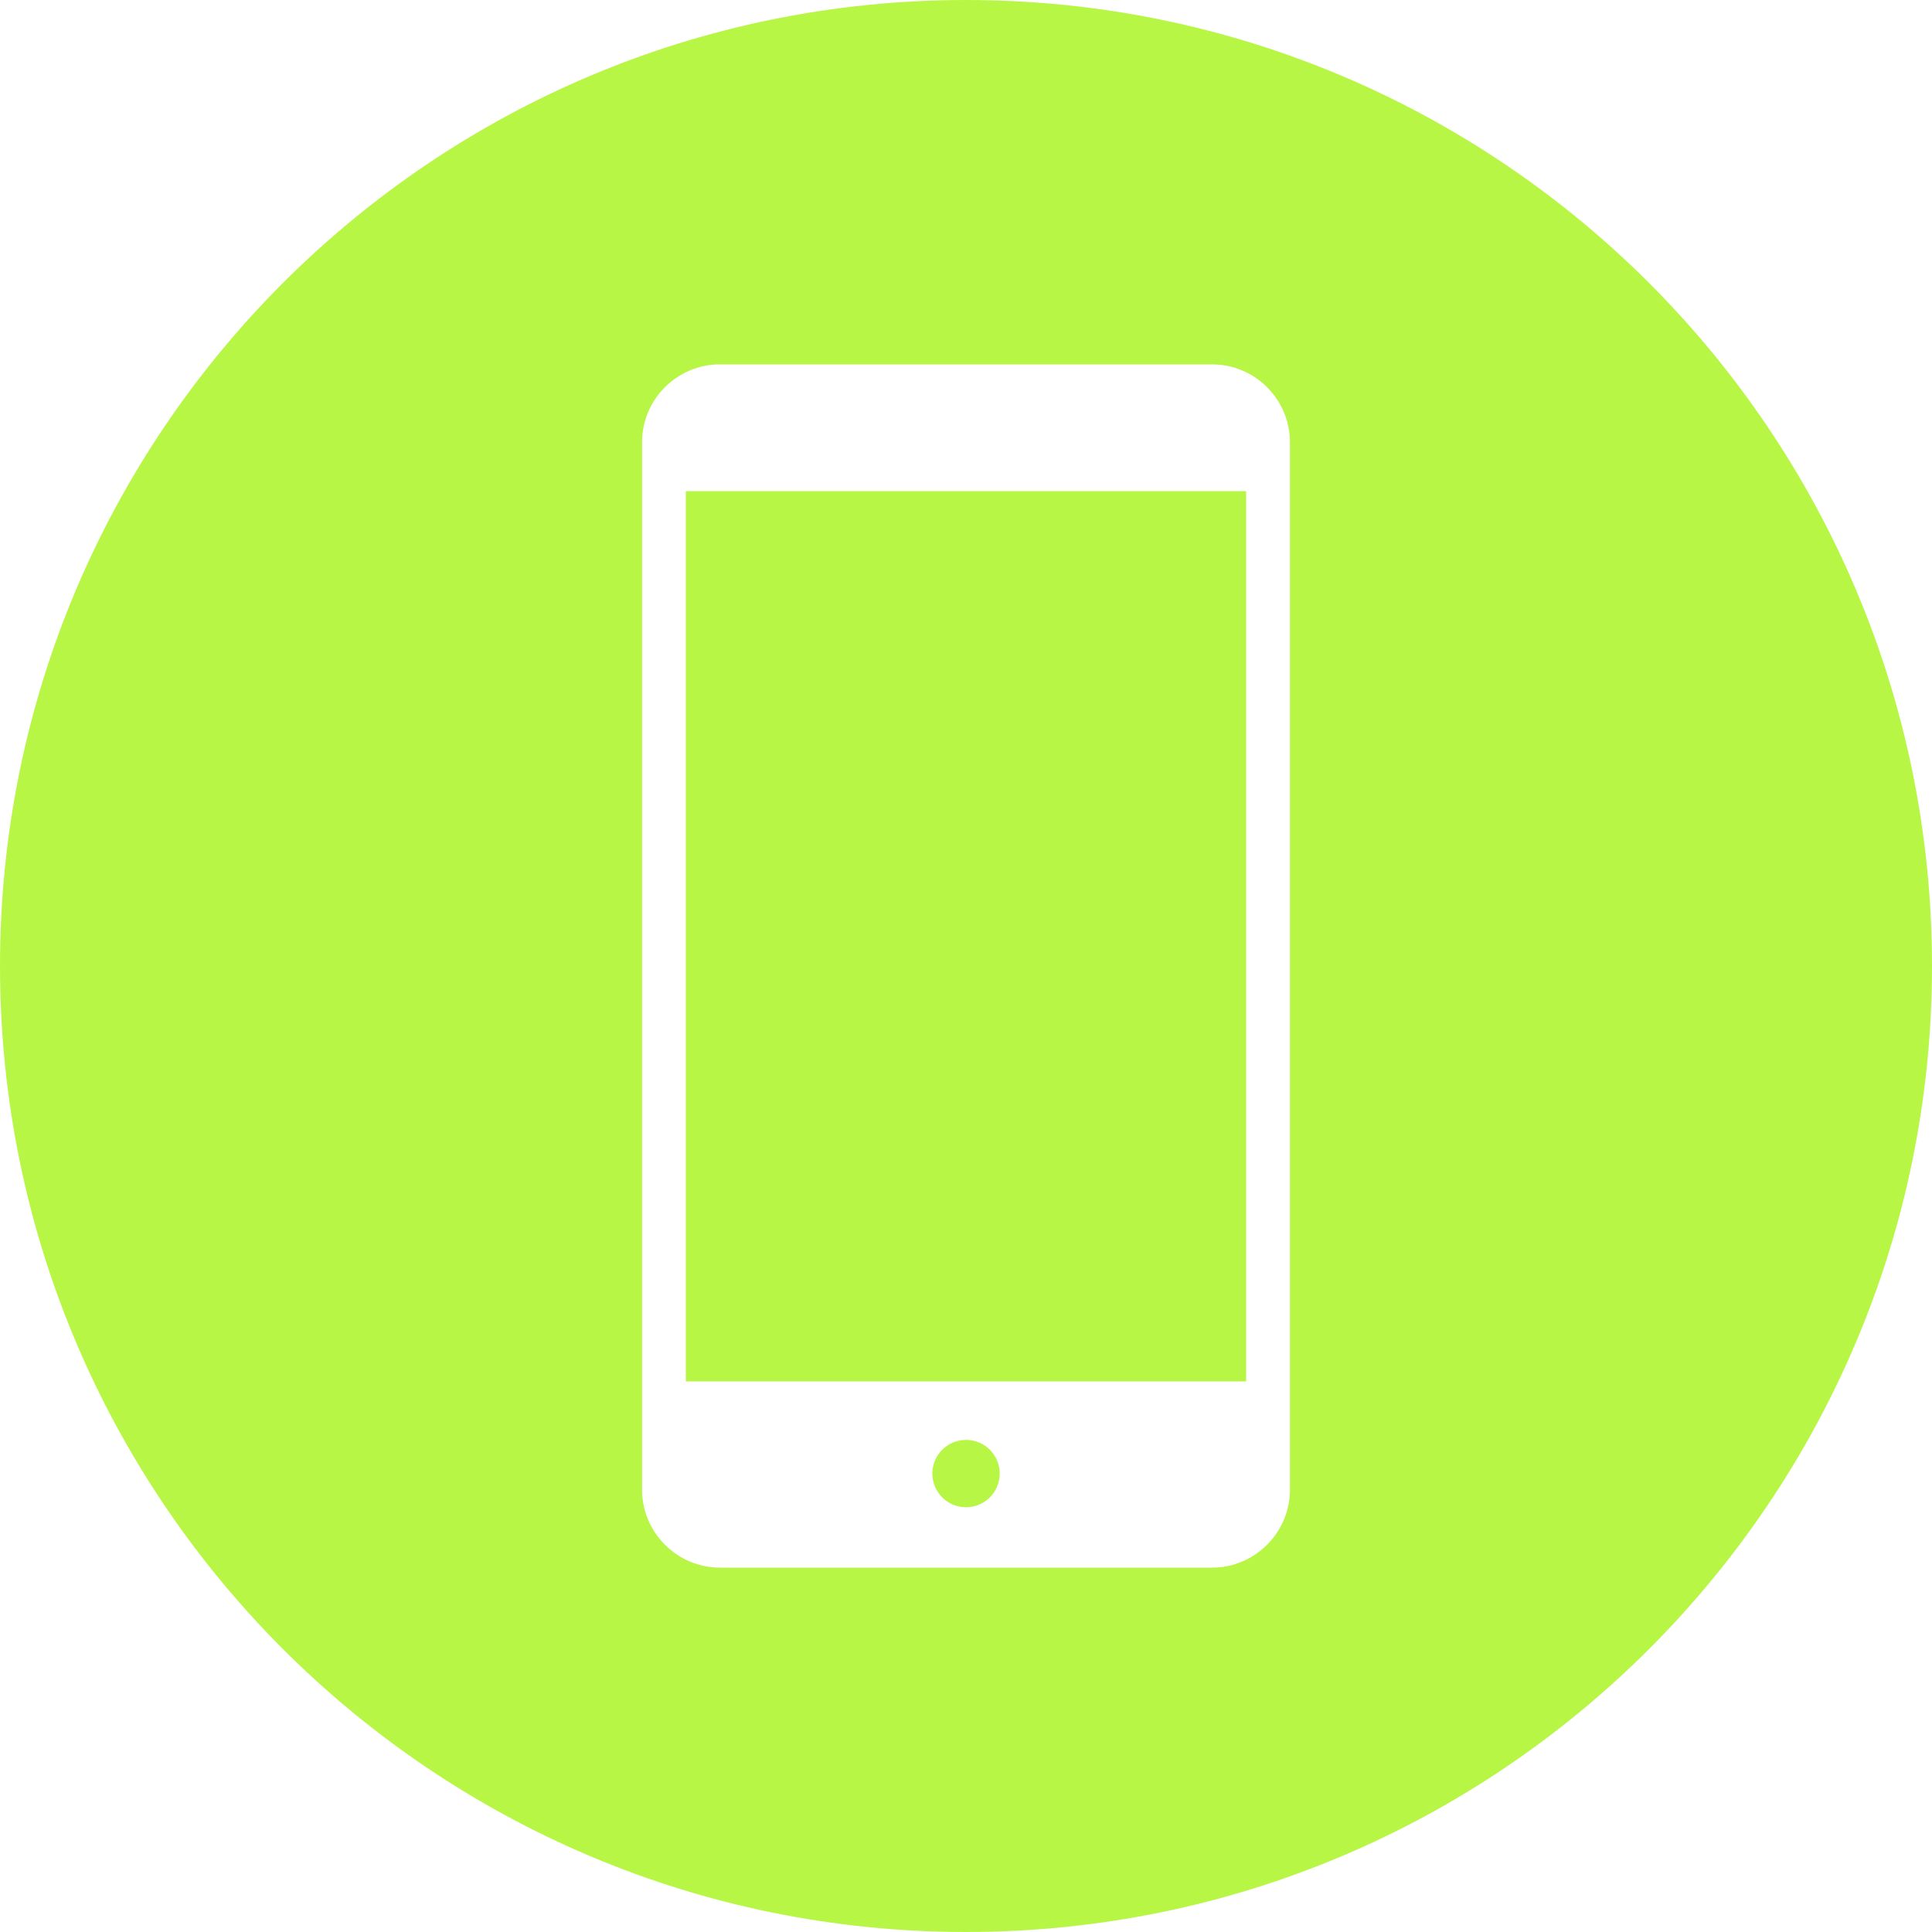
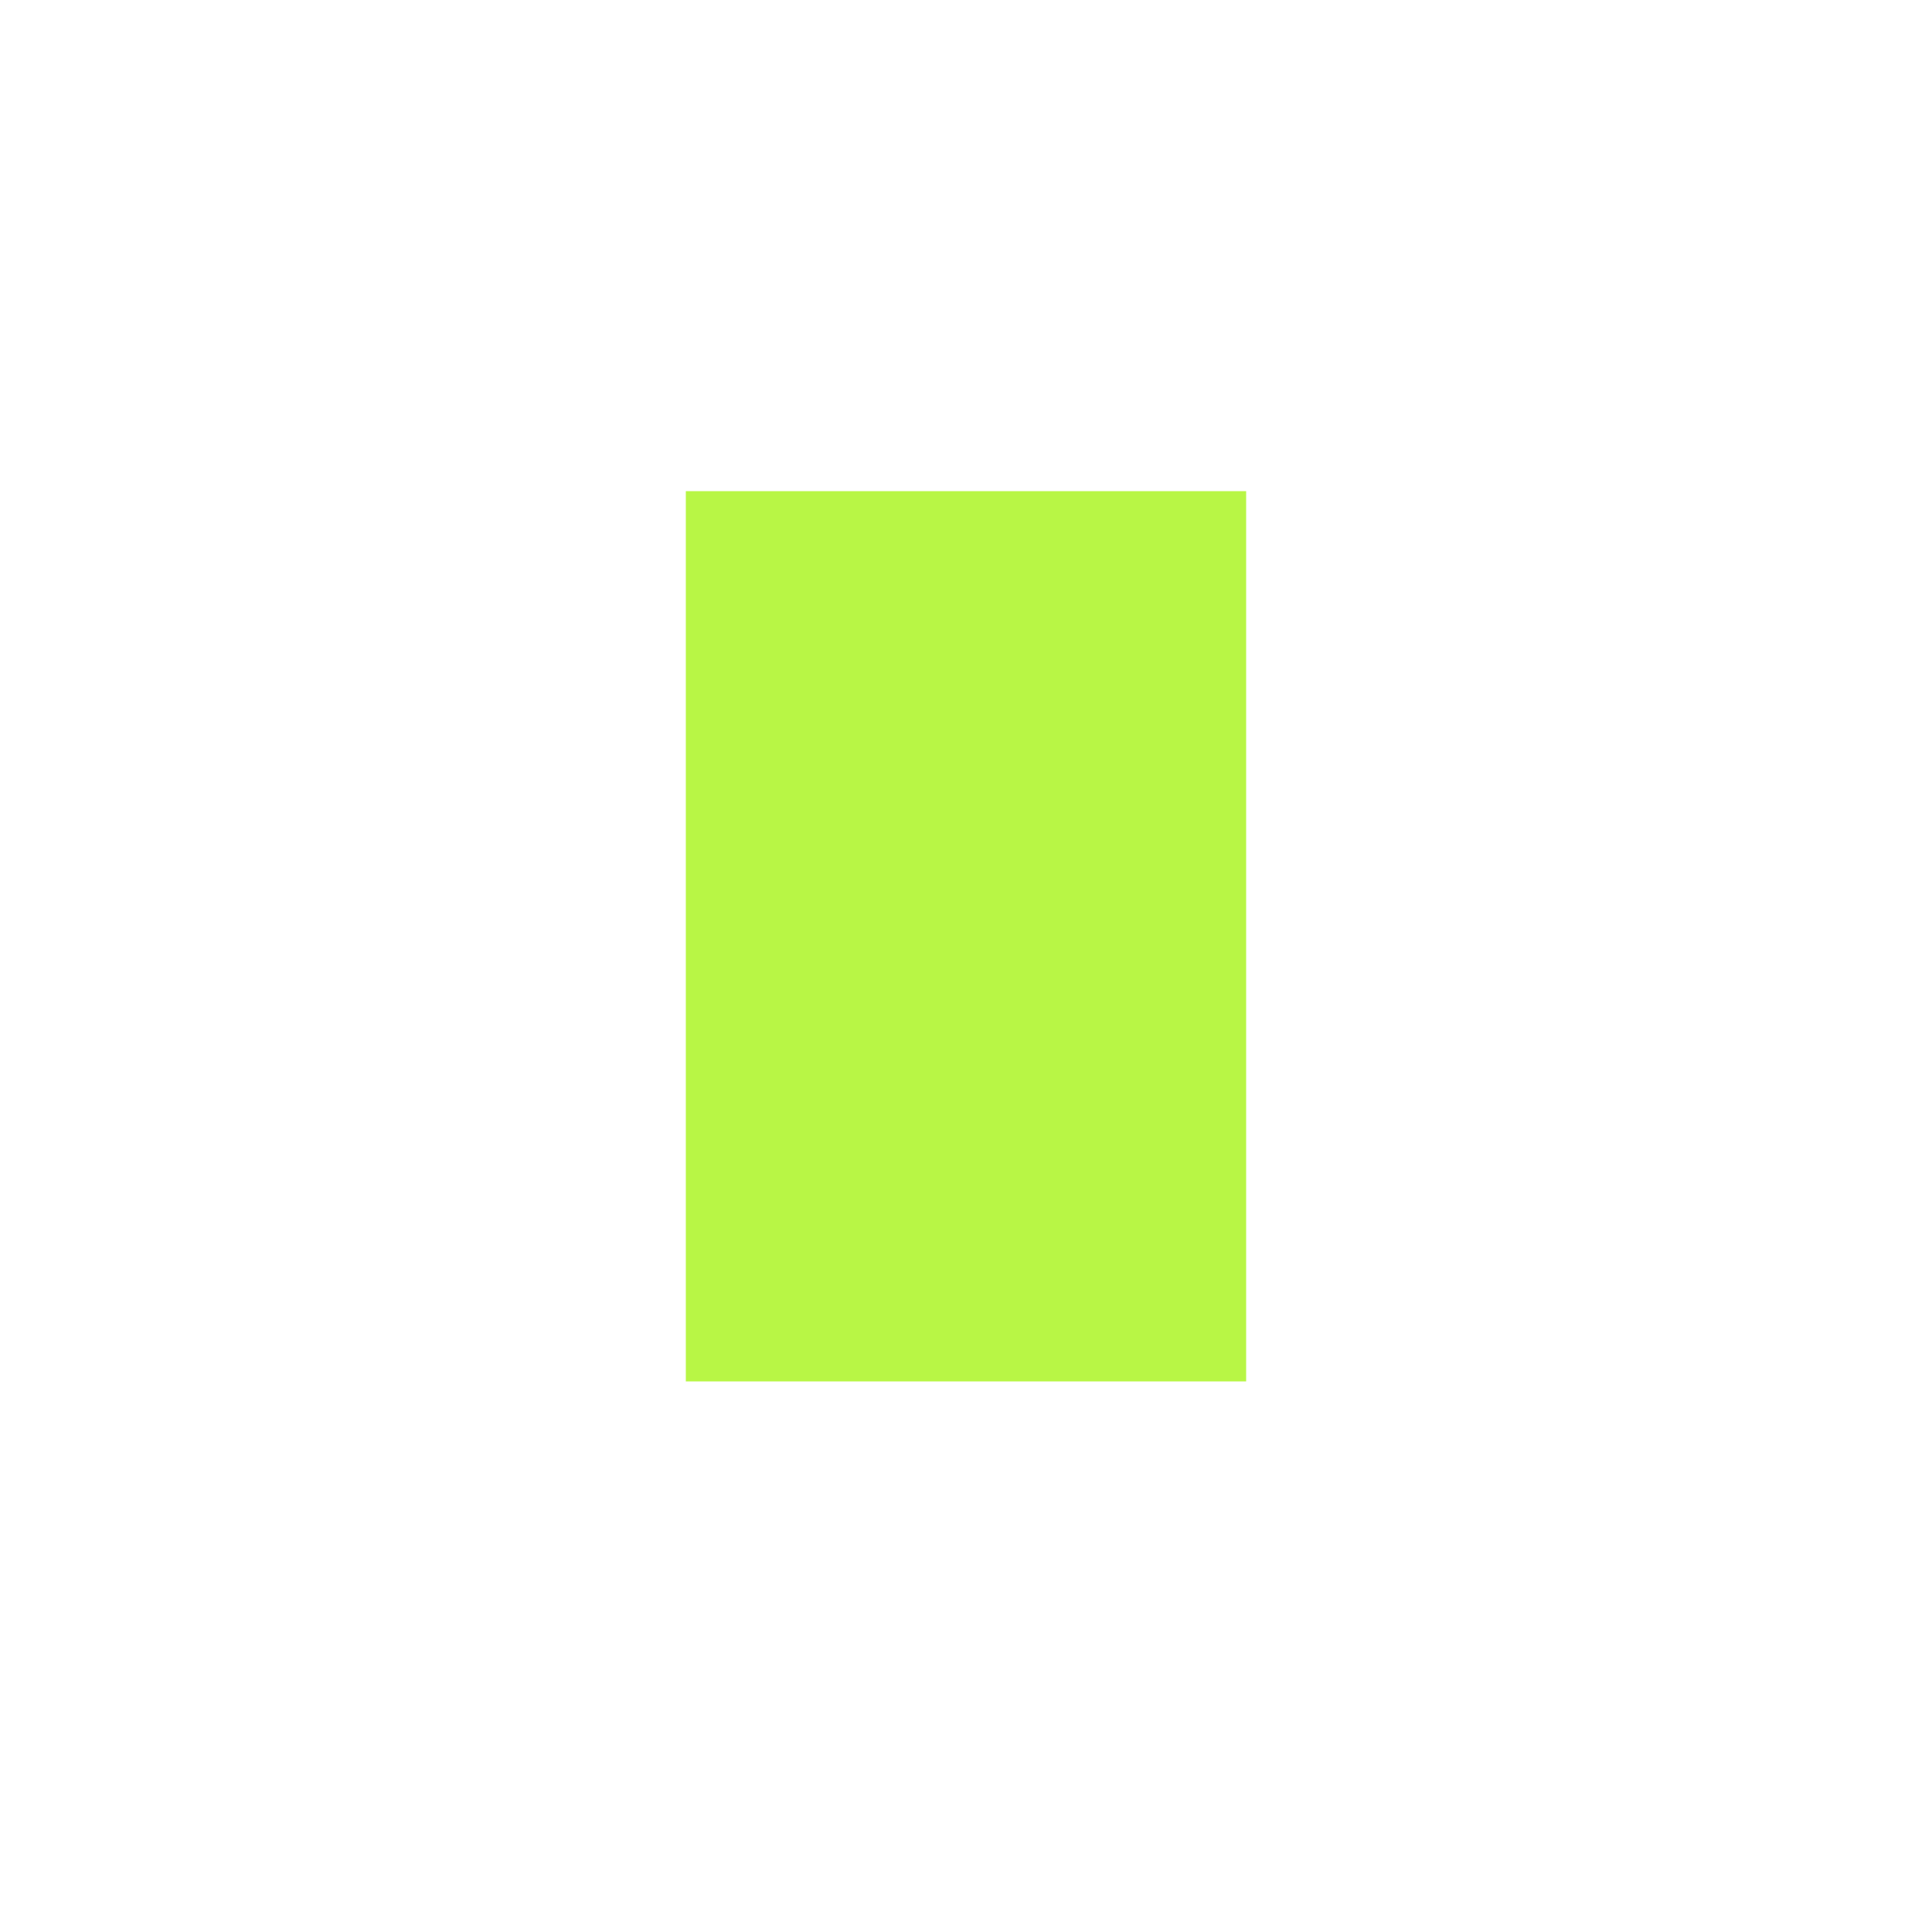
<svg xmlns="http://www.w3.org/2000/svg" id="Layer_1" x="0px" y="0px" width="60px" height="60px" viewBox="0 0 60 60" xml:space="preserve">
  <g>
-     <path fill="#B8F645" d="M30,0C13.432,0,0,13.432,0,30c0,16.568,13.432,30,30,30c16.568,0,30-13.432,30-30C60,13.432,46.568,0,30,0z M40.06,13.839v1.414v27.648v0.975v2.391c0,1.327-1.087,2.417-2.417,2.417H22.357c-1.329,0-2.417-1.09-2.417-2.417v-2.391v-0.975 V15.253v-1.414v-0.107c0-1.329,1.087-2.416,2.417-2.416h15.286c1.33,0,2.417,1.086,2.417,2.416V13.839z" />
    <rect x="21.299" y="15.253" fill="#B8F645" width="17.401" height="27.648" />
-     <circle fill="#B8F645" cx="30.001" cy="45.763" r="1.046" />
  </g>
</svg>